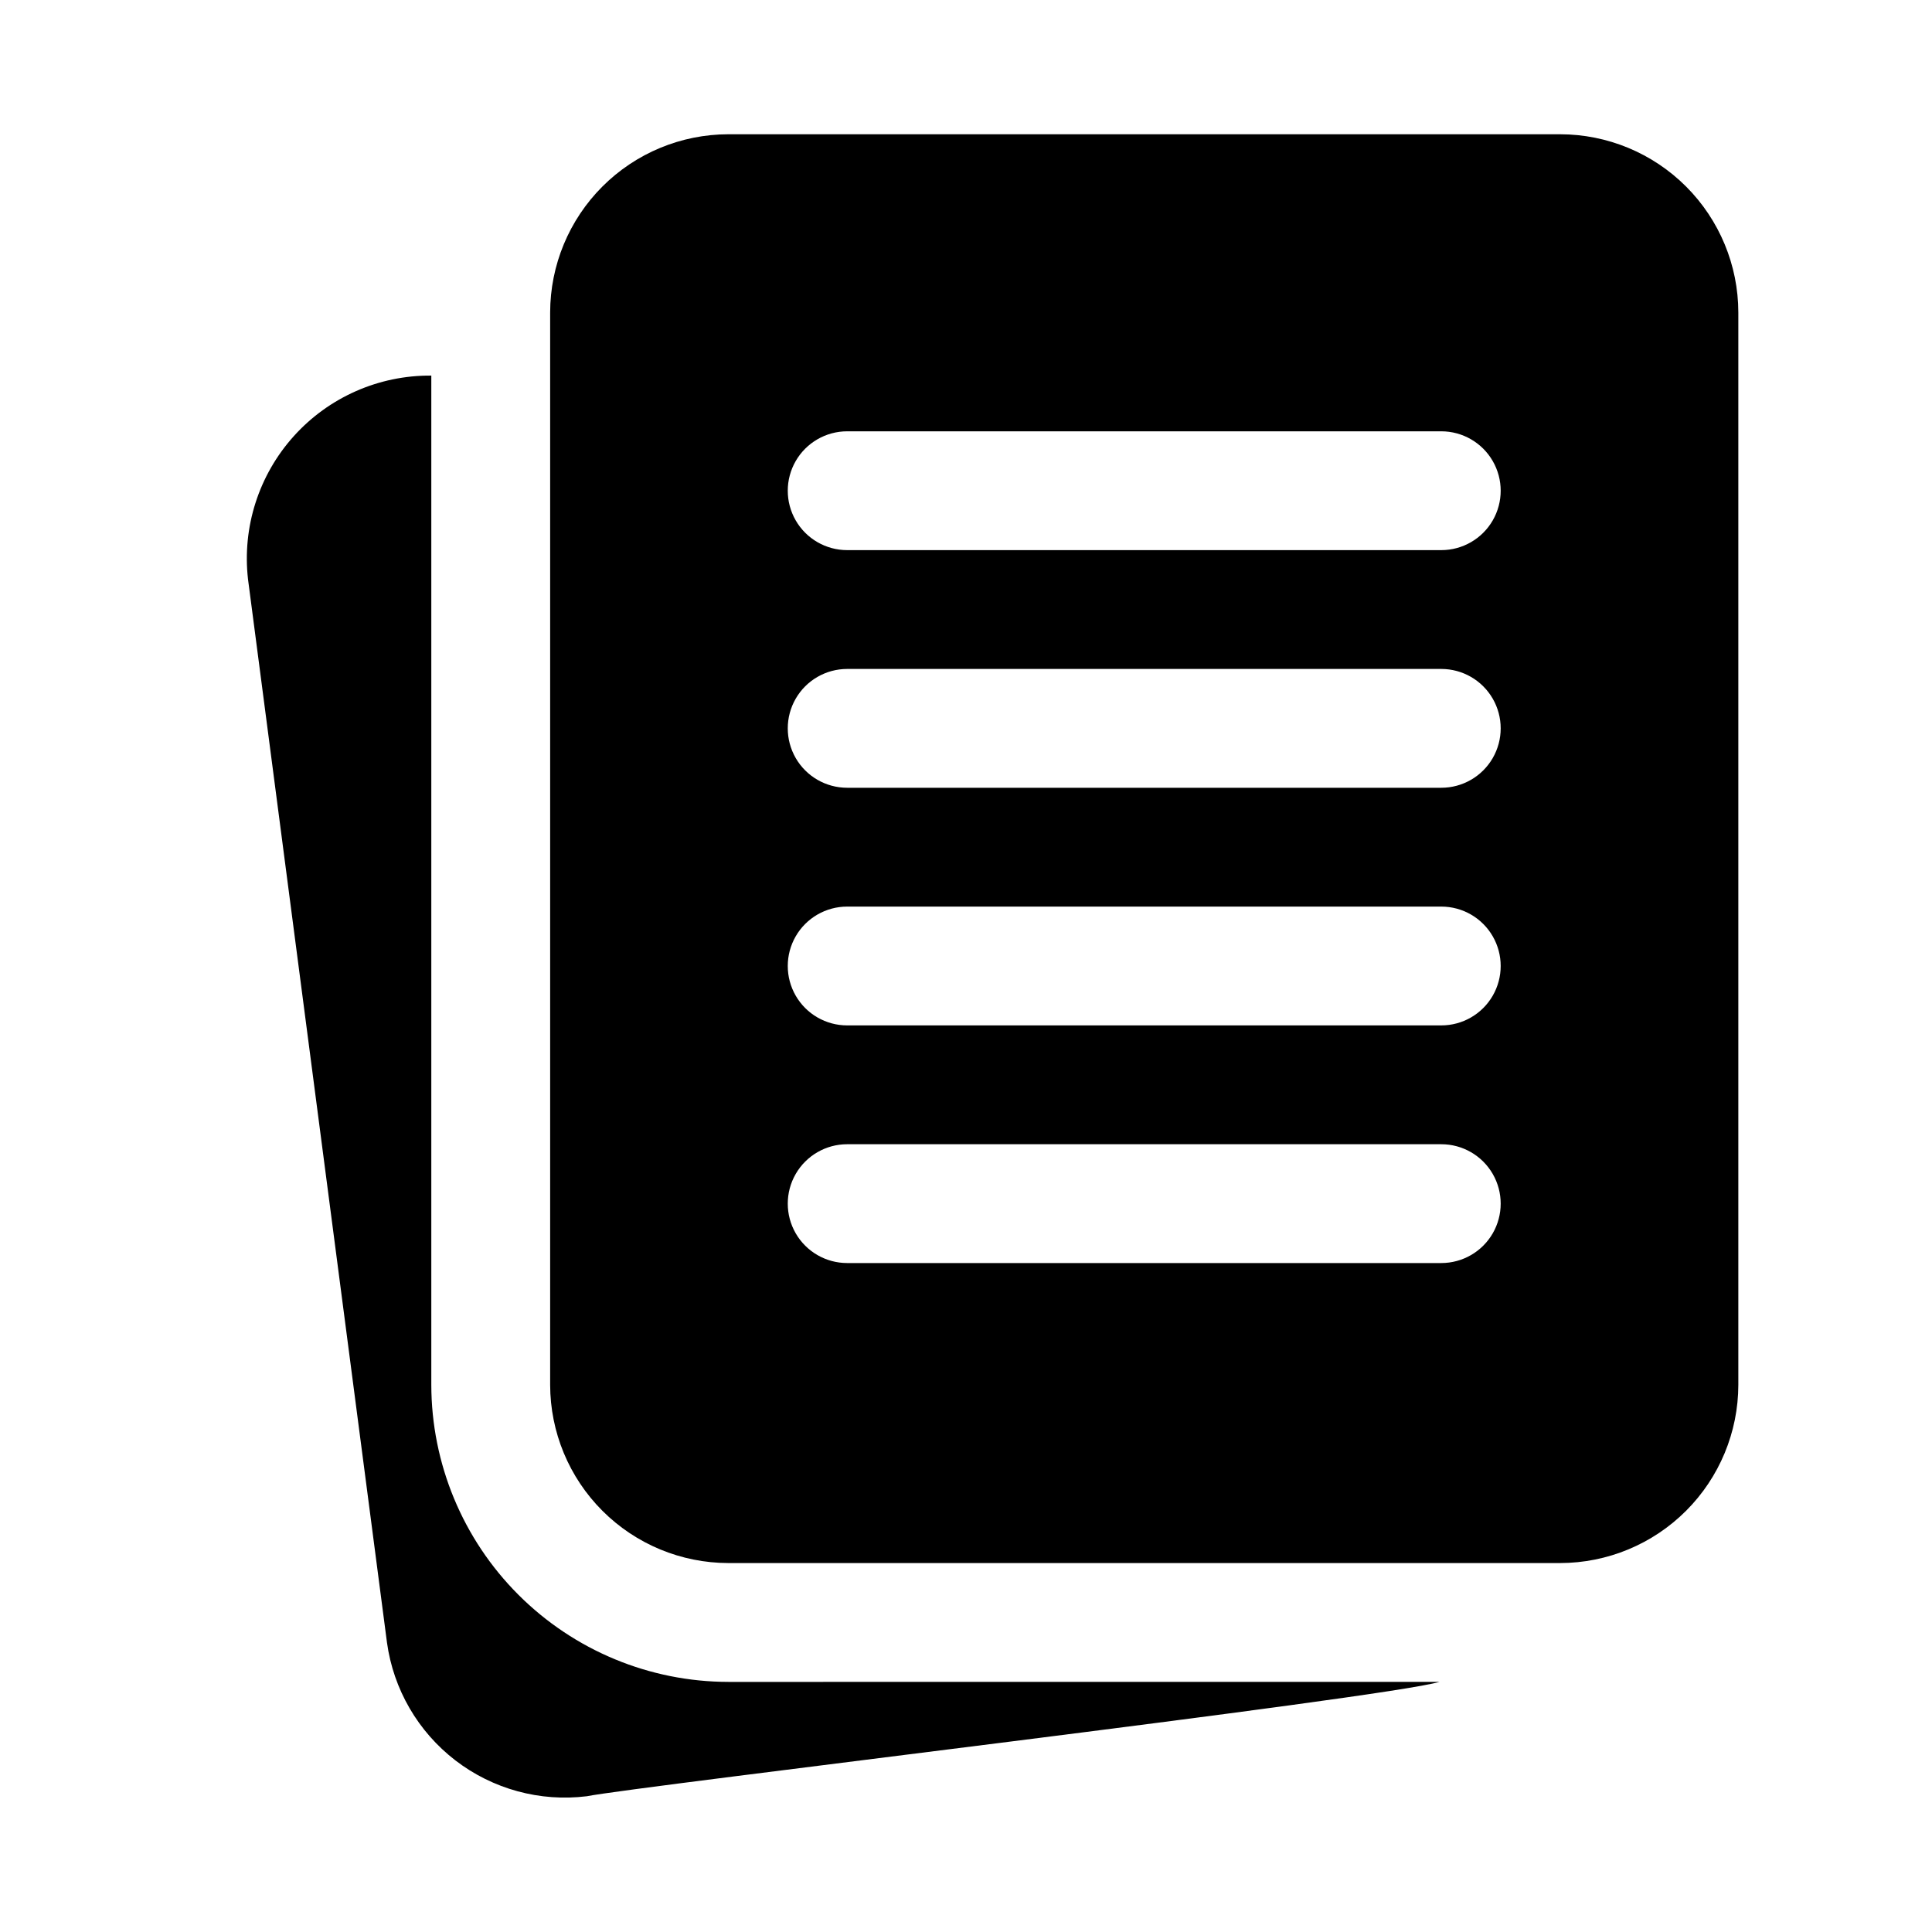
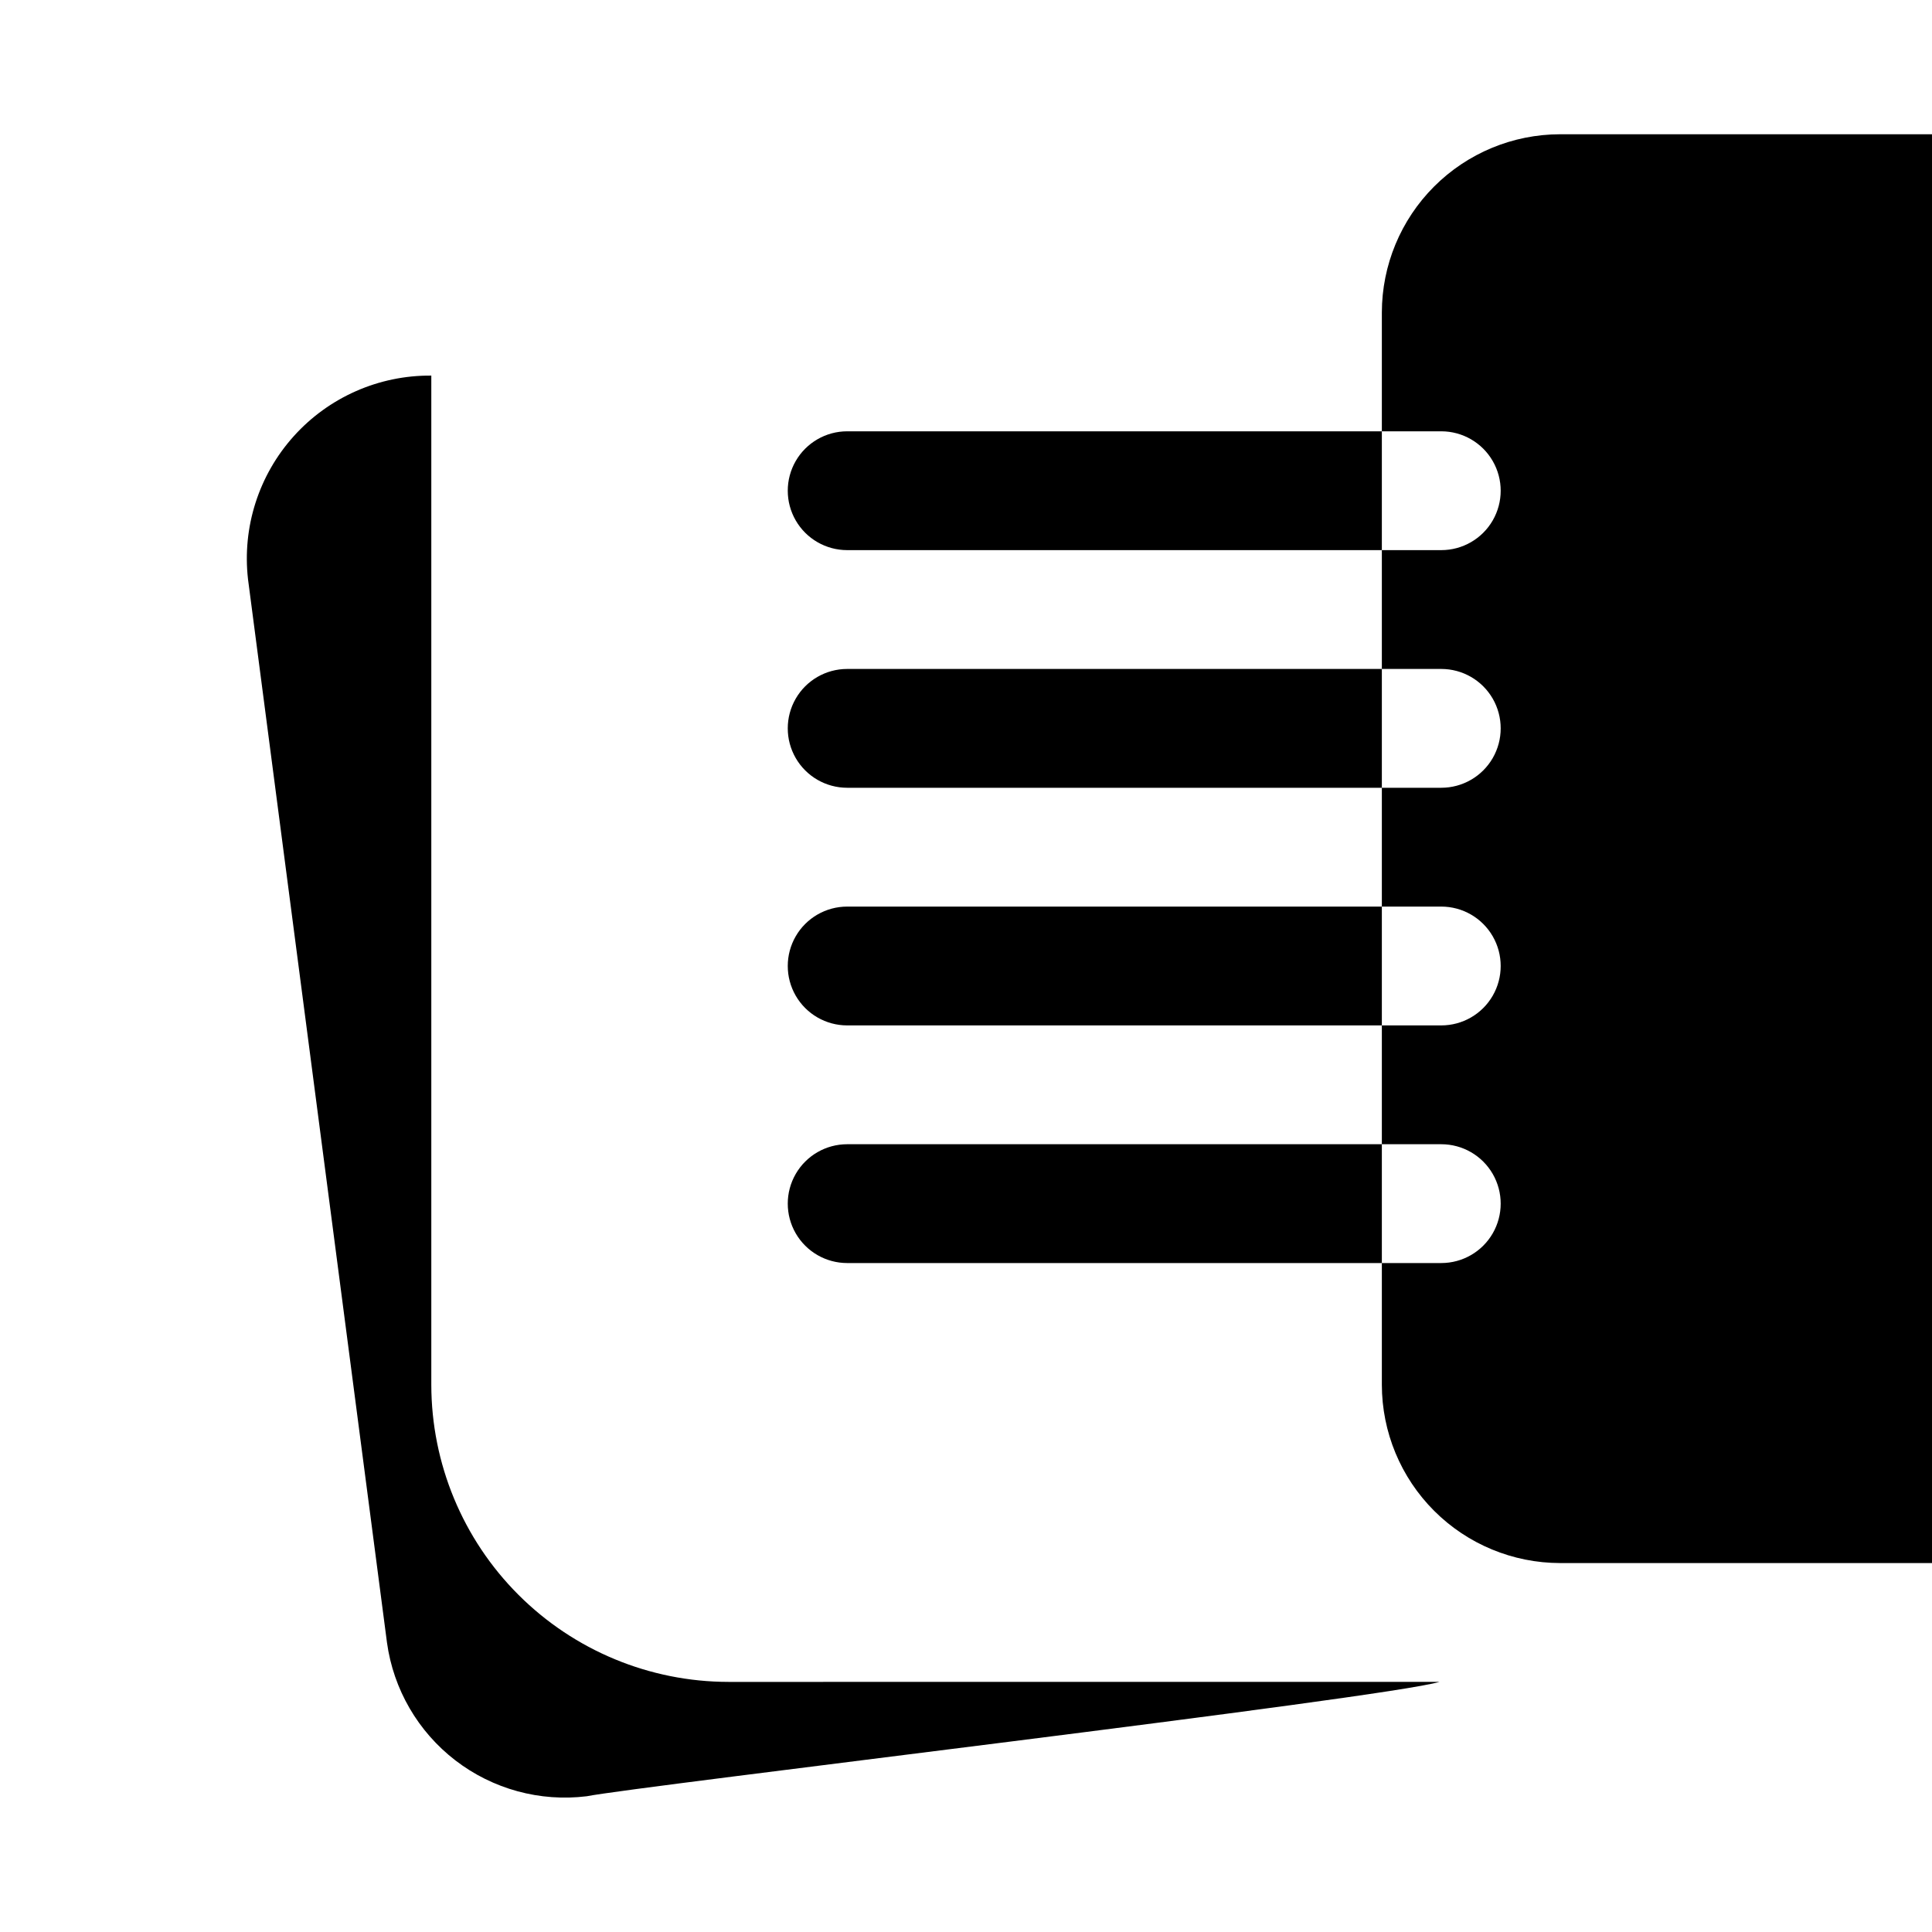
<svg xmlns="http://www.w3.org/2000/svg" fill="#000000" width="800px" height="800px" version="1.1" viewBox="144 144 512 512">
-   <path d="m557.44 179.58h-220.41c-12.523 0.012-24.531 4.996-33.383 13.848-8.855 8.855-13.836 20.863-13.852 33.383v284.18c0.016 12.523 4.996 24.531 13.852 33.387 8.852 8.852 20.859 13.832 33.383 13.848h220.41c12.523-0.016 24.531-4.996 33.383-13.848 8.855-8.855 13.836-20.863 13.852-33.387v-284.18c-0.016-12.52-4.996-24.527-13.852-33.383-8.852-8.852-20.859-13.836-33.383-13.848zm-31.488 299.14h-157.44c-5.625 0-10.824-3-13.637-7.871s-2.812-10.875 0-15.746c2.812-4.871 8.012-7.871 13.637-7.871h157.44c5.625 0 10.824 3 13.637 7.871 2.812 4.871 2.812 10.875 0 15.746s-8.012 7.871-13.637 7.871zm0-62.977h-157.44c-5.625 0-10.824-3-13.637-7.871s-2.812-10.875 0-15.746 8.012-7.871 13.637-7.871h157.44c5.625 0 10.824 3 13.637 7.871s2.812 10.875 0 15.746-8.012 7.871-13.637 7.871zm0-62.977h-157.44c-5.625 0-10.824-3-13.637-7.871-2.812-4.871-2.812-10.871 0-15.746 2.812-4.871 8.012-7.871 13.637-7.871h157.44c5.625 0 10.824 3 13.637 7.871 2.812 4.875 2.812 10.875 0 15.746-2.812 4.871-8.012 7.871-13.637 7.871zm0-62.977h-157.44c-5.625 0-10.824-3-13.637-7.871-2.812-4.871-2.812-10.871 0-15.742 2.812-4.871 8.012-7.875 13.637-7.875h157.44c5.625 0 10.824 3.004 13.637 7.875 2.812 4.871 2.812 10.871 0 15.742-2.812 4.871-8.012 7.871-13.637 7.871zm-0.488 299.93c-14.395 4.309-213.24 27.742-225.96 30.305h0.004c-12.406 1.531-24.914-1.883-34.824-9.5-9.906-7.621-16.422-18.832-18.129-31.215l-36.828-281.79c-1.578-13.797 2.84-27.609 12.129-37.93 9.289-10.324 22.559-16.168 36.445-16.051v267.46c0.027 20.871 8.328 40.879 23.086 55.637 14.758 14.758 34.766 23.062 55.637 23.086z" />
+   <path d="m557.44 179.58c-12.523 0.012-24.531 4.996-33.383 13.848-8.855 8.855-13.836 20.863-13.852 33.383v284.18c0.016 12.523 4.996 24.531 13.852 33.387 8.852 8.852 20.859 13.832 33.383 13.848h220.41c12.523-0.016 24.531-4.996 33.383-13.848 8.855-8.855 13.836-20.863 13.852-33.387v-284.18c-0.016-12.52-4.996-24.527-13.852-33.383-8.852-8.852-20.859-13.836-33.383-13.848zm-31.488 299.14h-157.44c-5.625 0-10.824-3-13.637-7.871s-2.812-10.875 0-15.746c2.812-4.871 8.012-7.871 13.637-7.871h157.44c5.625 0 10.824 3 13.637 7.871 2.812 4.871 2.812 10.875 0 15.746s-8.012 7.871-13.637 7.871zm0-62.977h-157.44c-5.625 0-10.824-3-13.637-7.871s-2.812-10.875 0-15.746 8.012-7.871 13.637-7.871h157.44c5.625 0 10.824 3 13.637 7.871s2.812 10.875 0 15.746-8.012 7.871-13.637 7.871zm0-62.977h-157.44c-5.625 0-10.824-3-13.637-7.871-2.812-4.871-2.812-10.871 0-15.746 2.812-4.871 8.012-7.871 13.637-7.871h157.44c5.625 0 10.824 3 13.637 7.871 2.812 4.875 2.812 10.875 0 15.746-2.812 4.871-8.012 7.871-13.637 7.871zm0-62.977h-157.44c-5.625 0-10.824-3-13.637-7.871-2.812-4.871-2.812-10.871 0-15.742 2.812-4.871 8.012-7.875 13.637-7.875h157.44c5.625 0 10.824 3.004 13.637 7.875 2.812 4.871 2.812 10.871 0 15.742-2.812 4.871-8.012 7.871-13.637 7.871zm-0.488 299.93c-14.395 4.309-213.24 27.742-225.96 30.305h0.004c-12.406 1.531-24.914-1.883-34.824-9.5-9.906-7.621-16.422-18.832-18.129-31.215l-36.828-281.79c-1.578-13.797 2.84-27.609 12.129-37.93 9.289-10.324 22.559-16.168 36.445-16.051v267.46c0.027 20.871 8.328 40.879 23.086 55.637 14.758 14.758 34.766 23.062 55.637 23.086z" />
</svg>